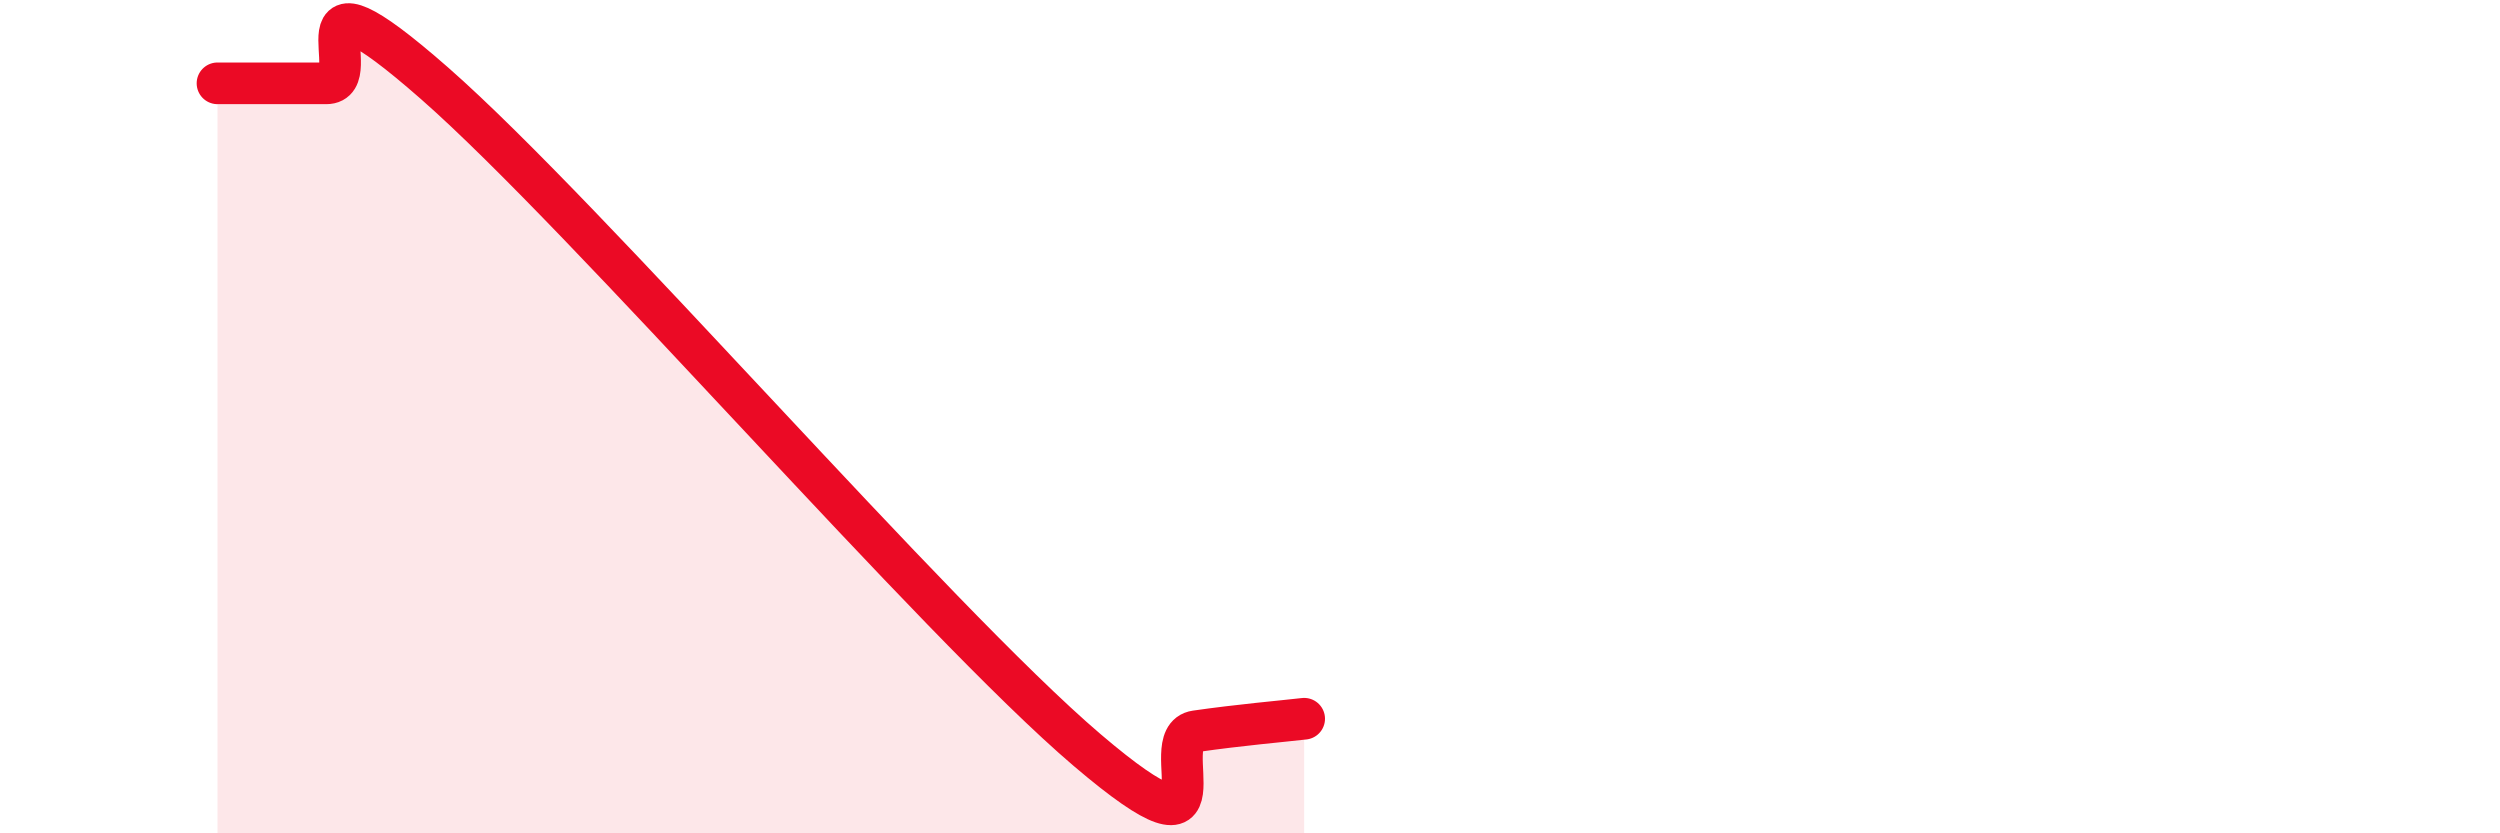
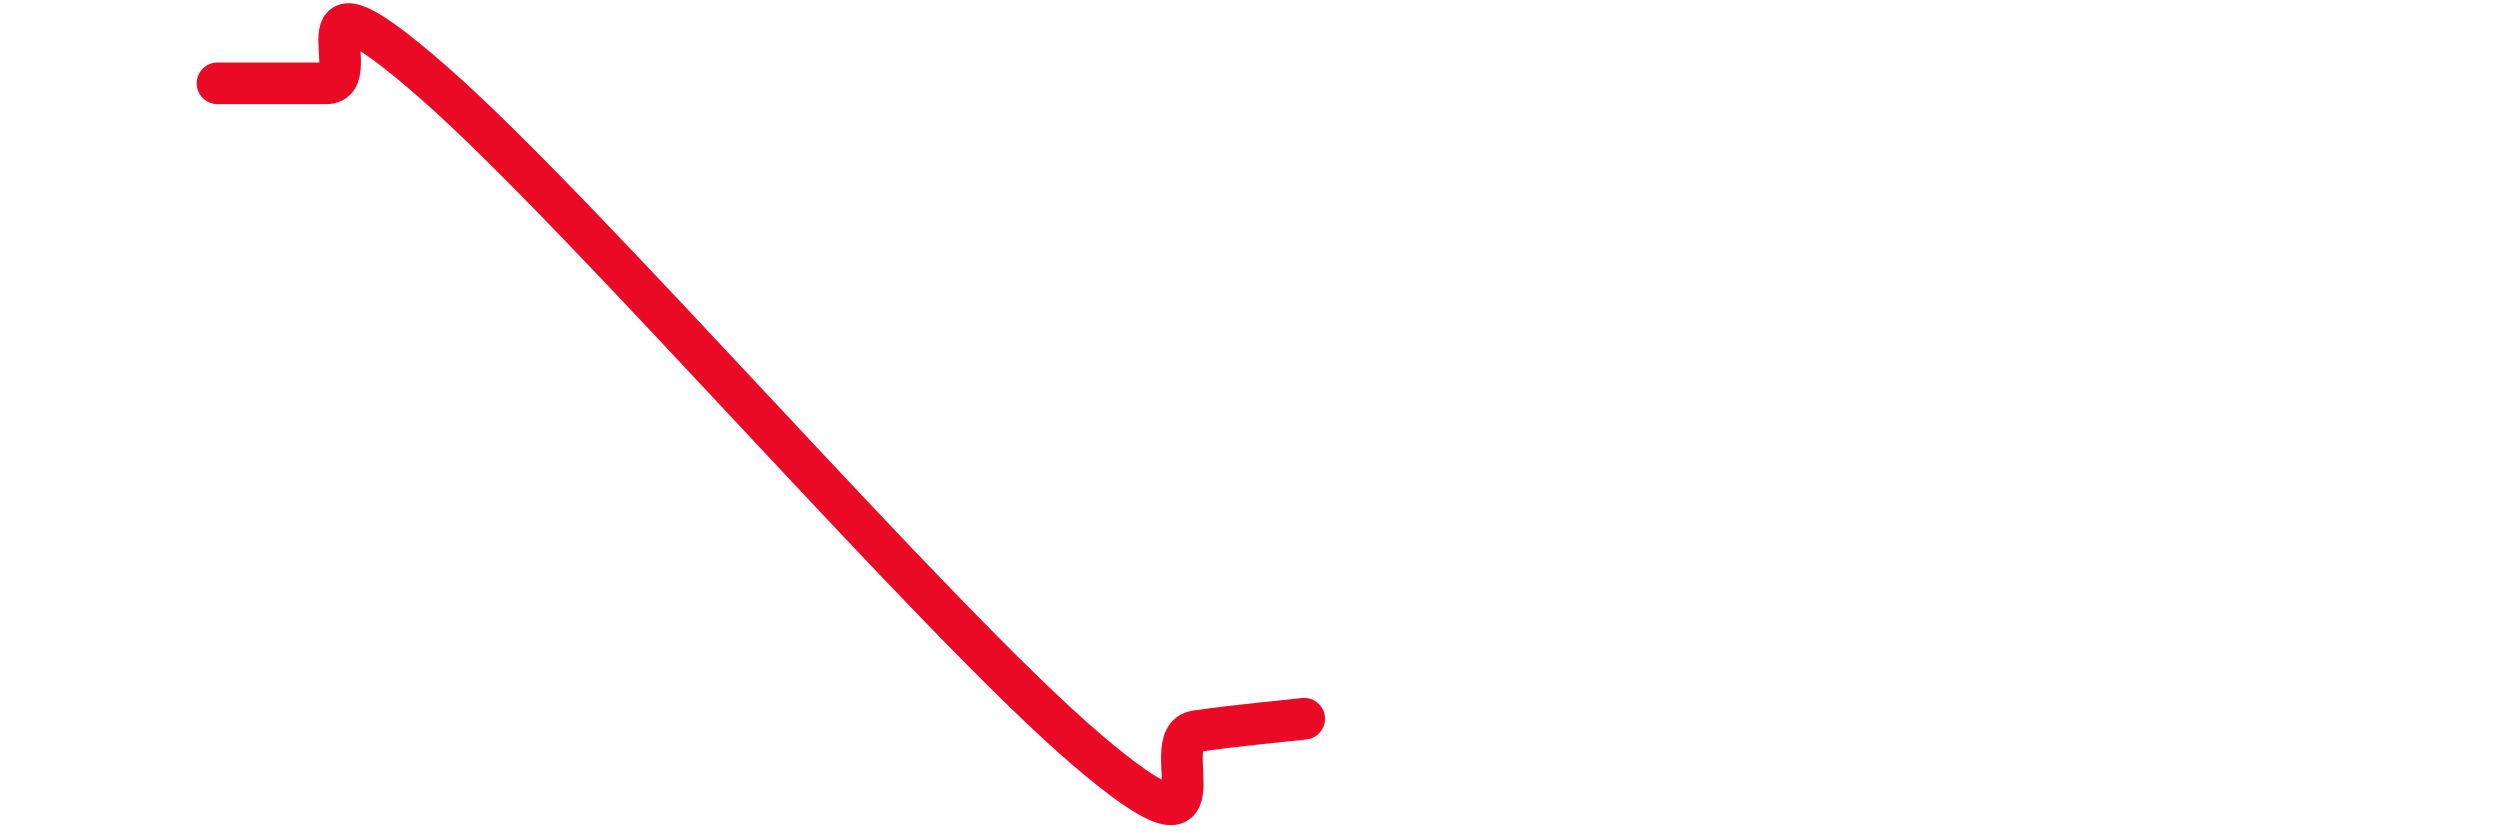
<svg xmlns="http://www.w3.org/2000/svg" width="60" height="20" viewBox="0 0 60 20">
-   <path d="M 5.22,2 C 5.74,2 6.79,2 7.83,2 C 8.87,2 6.78,-1.2 10.43,2 C 14.08,5.2 22.44,14.89 26.09,18 C 29.74,21.11 27.66,17.7 28.7,17.55 C 29.74,17.4 30.78,17.31 31.3,17.25L31.3 20L5.22 20Z" fill="#EB0A25" opacity="0.1" stroke-linecap="round" stroke-linejoin="round" />
  <path d="M 5.22,2 C 5.74,2 6.79,2 7.83,2 C 8.87,2 6.78,-1.2 10.43,2 C 14.08,5.2 22.44,14.89 26.09,18 C 29.74,21.11 27.66,17.7 28.7,17.55 C 29.74,17.4 30.78,17.31 31.3,17.25" stroke="#EB0A25" stroke-width="1" fill="none" stroke-linecap="round" stroke-linejoin="round" />
</svg>